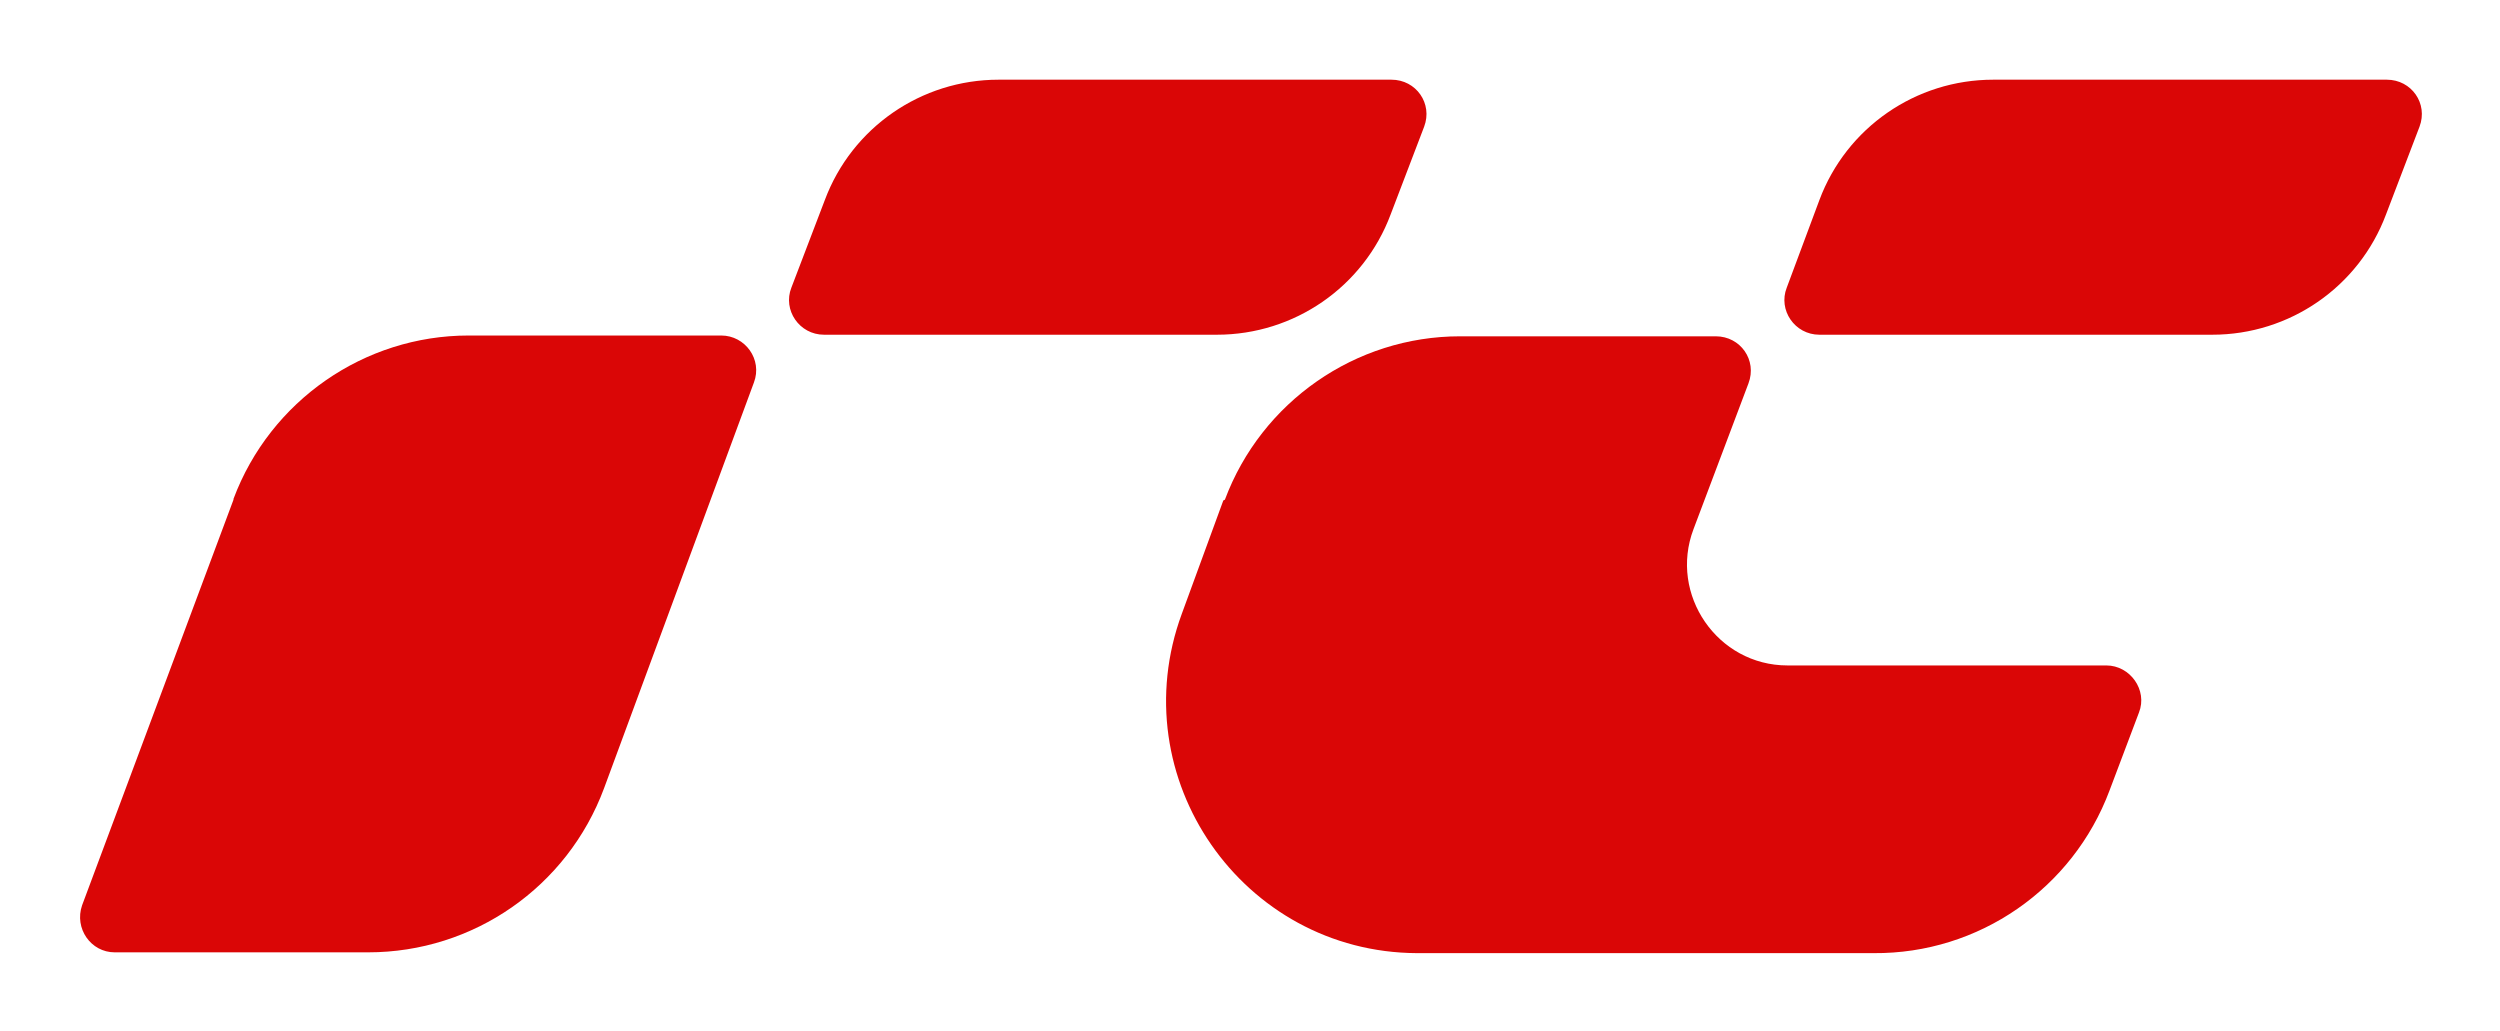
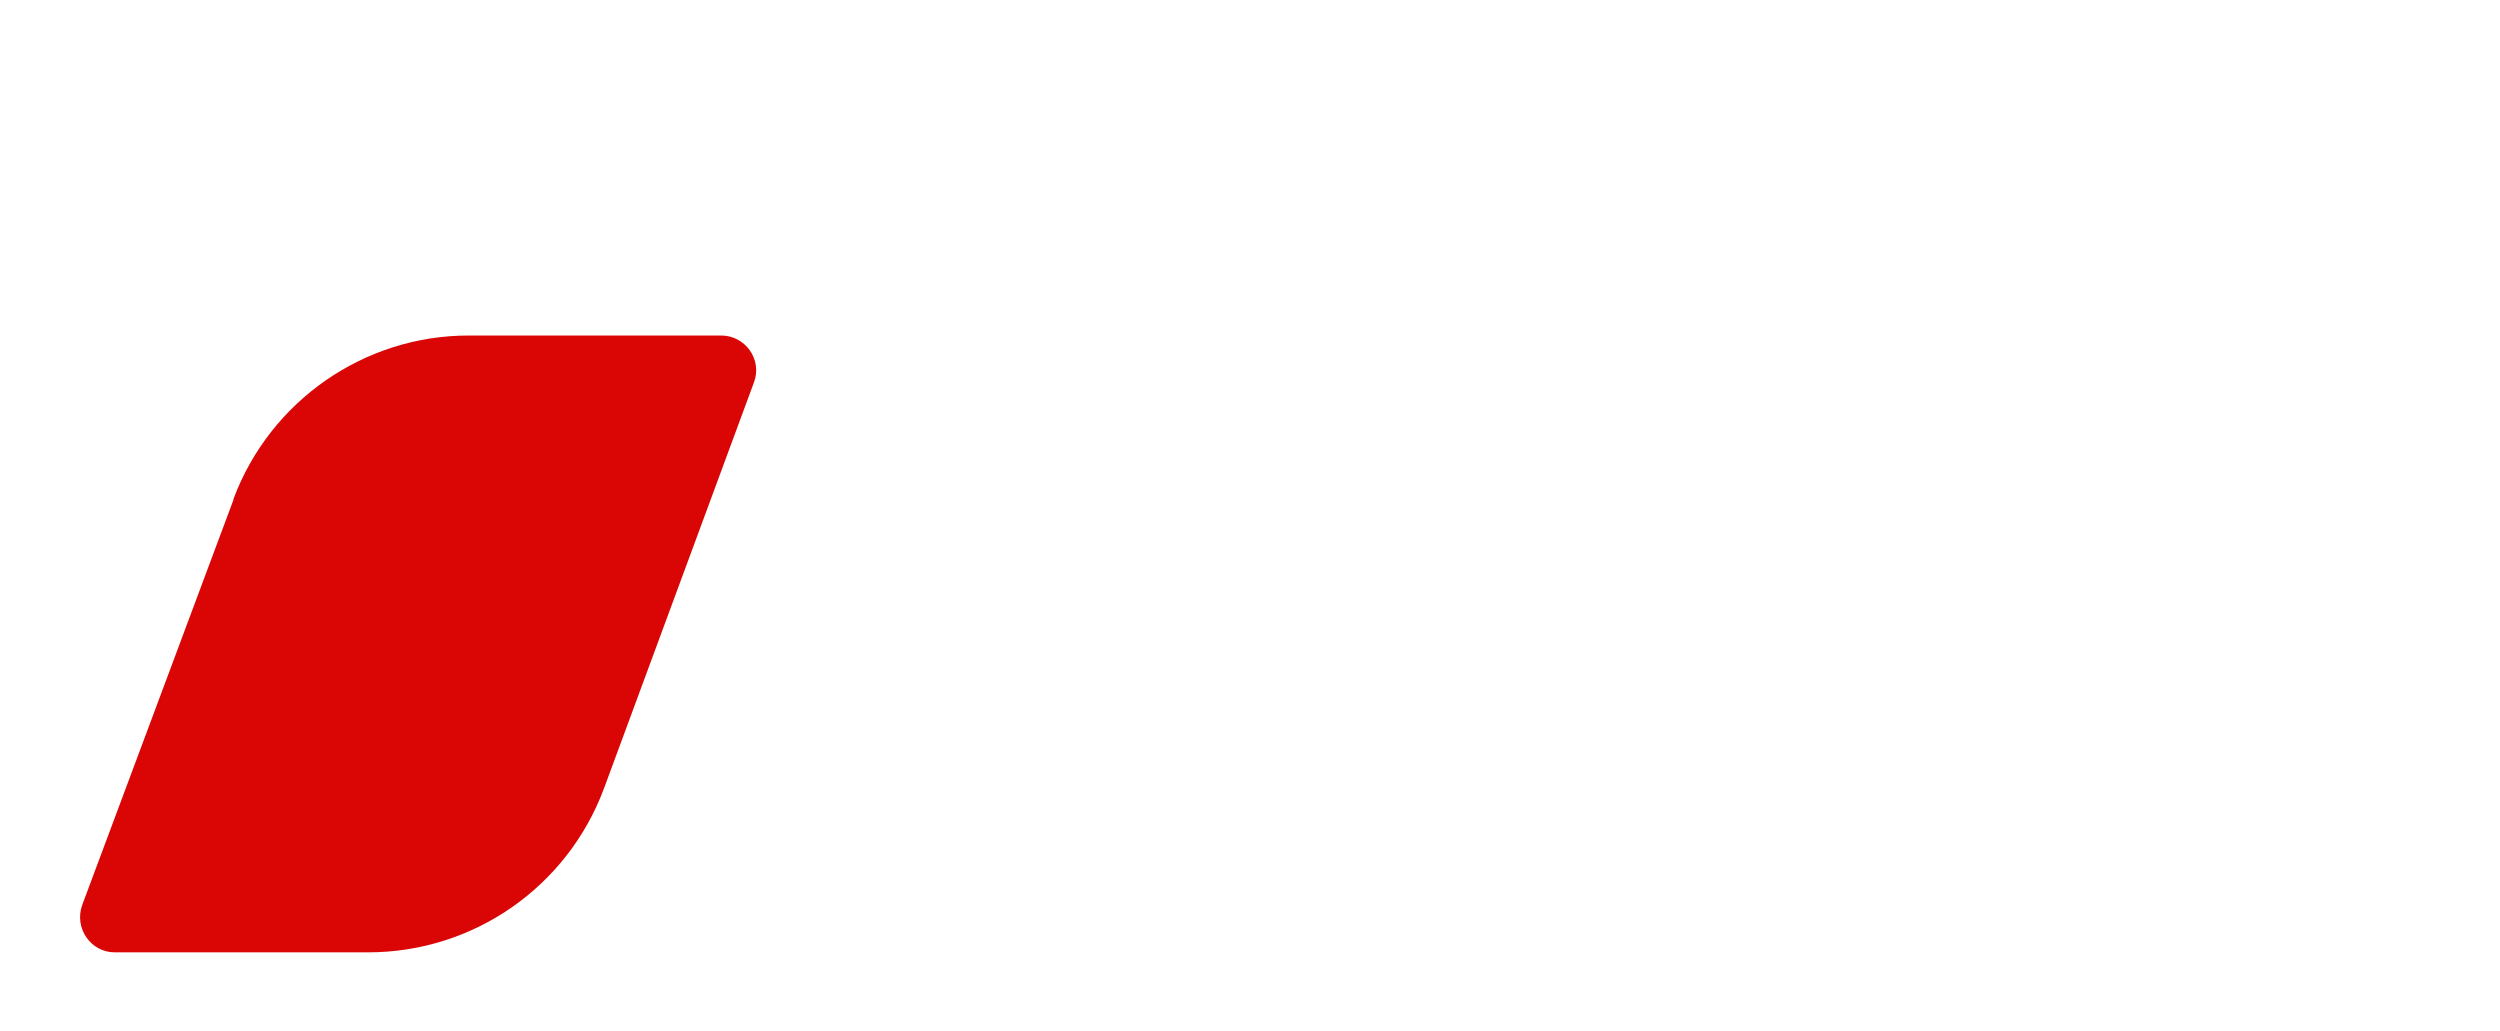
<svg xmlns="http://www.w3.org/2000/svg" id="Layer_1" data-name="Layer 1" version="1.1" viewBox="0 0 313.7 129.4">
  <defs>
    <style>
      .cls-1 {
        fill: #da0606;
        stroke-width: 0px;
      }
    </style>
  </defs>
  <path class="cls-1" d="M29.3,62.6c4.6-12.3,16.4-20.5,29.5-20.5h31.7c3,0,5.2,3,4.1,5.9l-18.8,50.9c-4.6,12.4-16.4,20.6-29.6,20.6H14.4c-3,0-5.1-3-4.1-5.9l19-50.9h0Z" />
-   <path class="cls-1" d="M153.7,62.7c4.6-12.3,16.4-20.5,29.5-20.5h32.1c3.1,0,5.2,3,4.1,5.9l-6.9,18.3c-3.1,8.2,3,17.1,11.8,17.1h40c3,0,5.2,3.1,4.1,5.9l-3.7,9.8c-4.6,12.3-16.4,20.5-29.6,20.4h-57.3c-21.9-.1-37.1-22-29.5-42.6l5.2-14.2h0Z" />
-   <path class="cls-1" d="M125.3,10c-9.7,0-18.4,6-21.8,15.1l-4.2,11c-1.1,2.8,1,5.9,4.1,5.9h49.3c9.7,0,18.4-6,21.8-15.1l4.2-11c1.1-2.9-1-5.9-4.1-5.9,0,0-49.3,0-49.3,0Z" />
-   <path class="cls-1" d="M250.1,10c-9.7,0-18.4,6-21.8,15.1l-4.1,11c-1.1,2.8,1,5.9,4.1,5.9h49.3c9.7,0,18.4-6,21.8-15.1l4.2-11c1.1-2.9-1-5.9-4.1-5.9h-49.3,0Z" />
</svg>